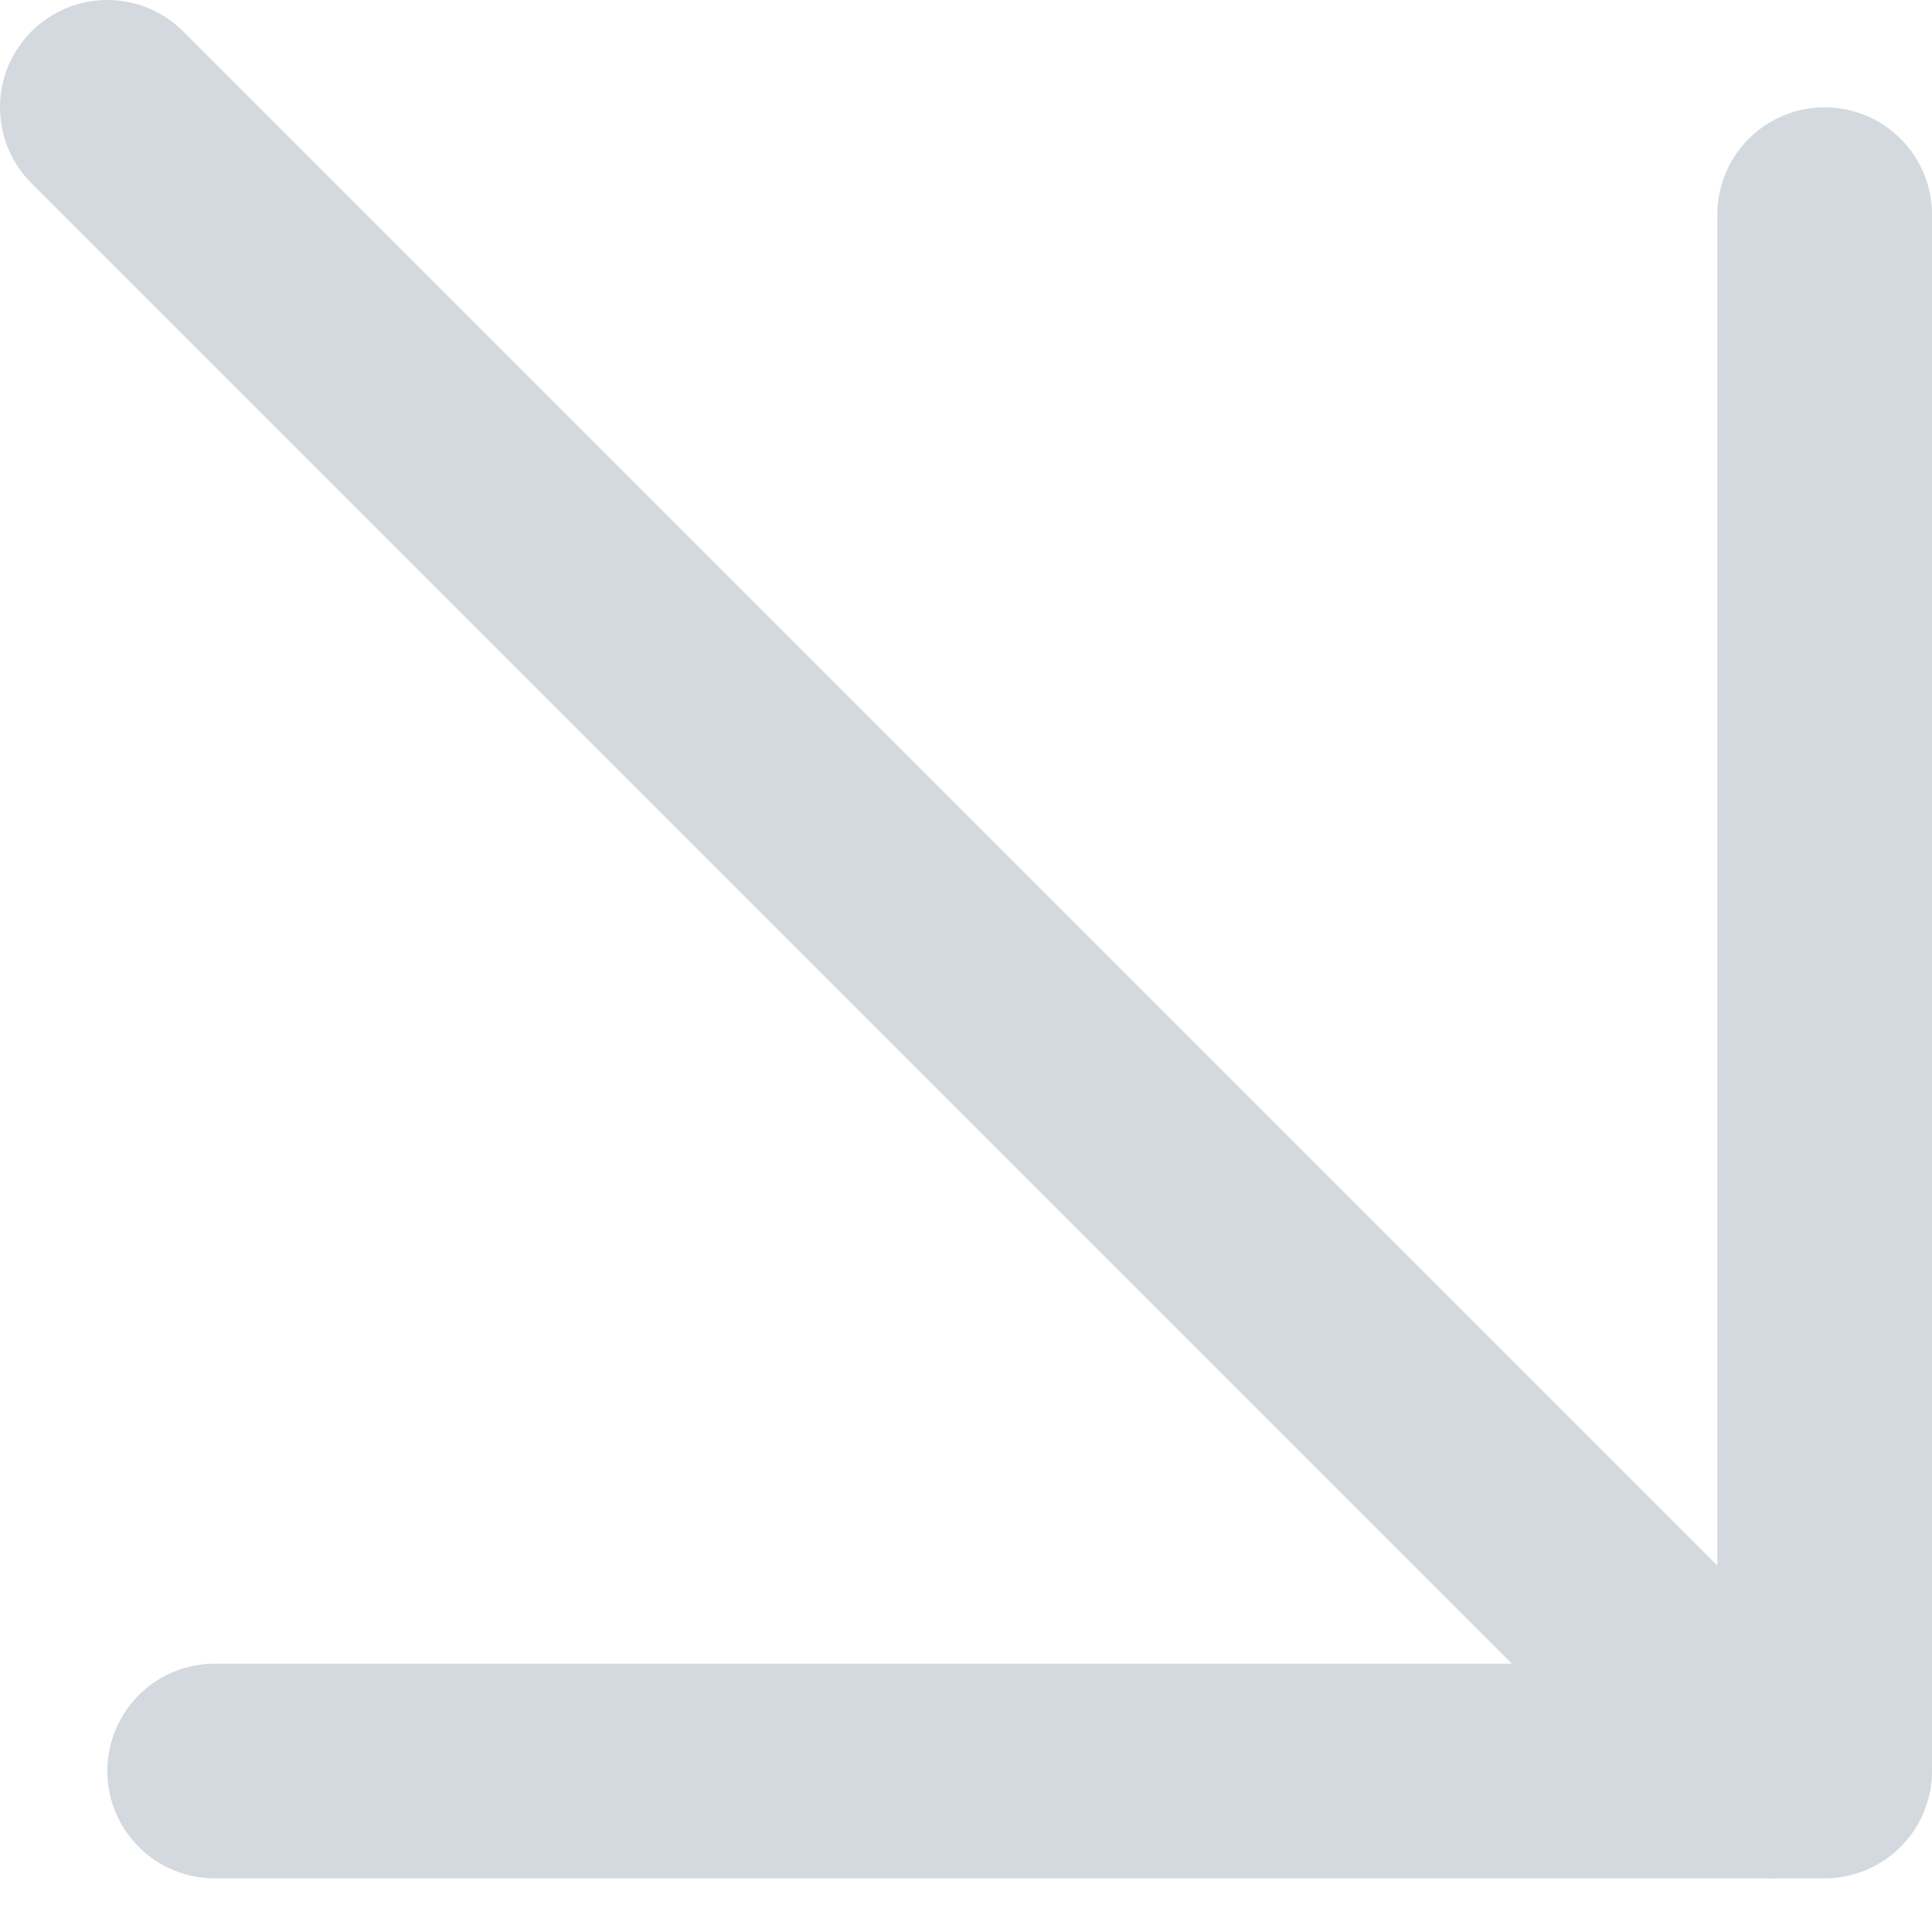
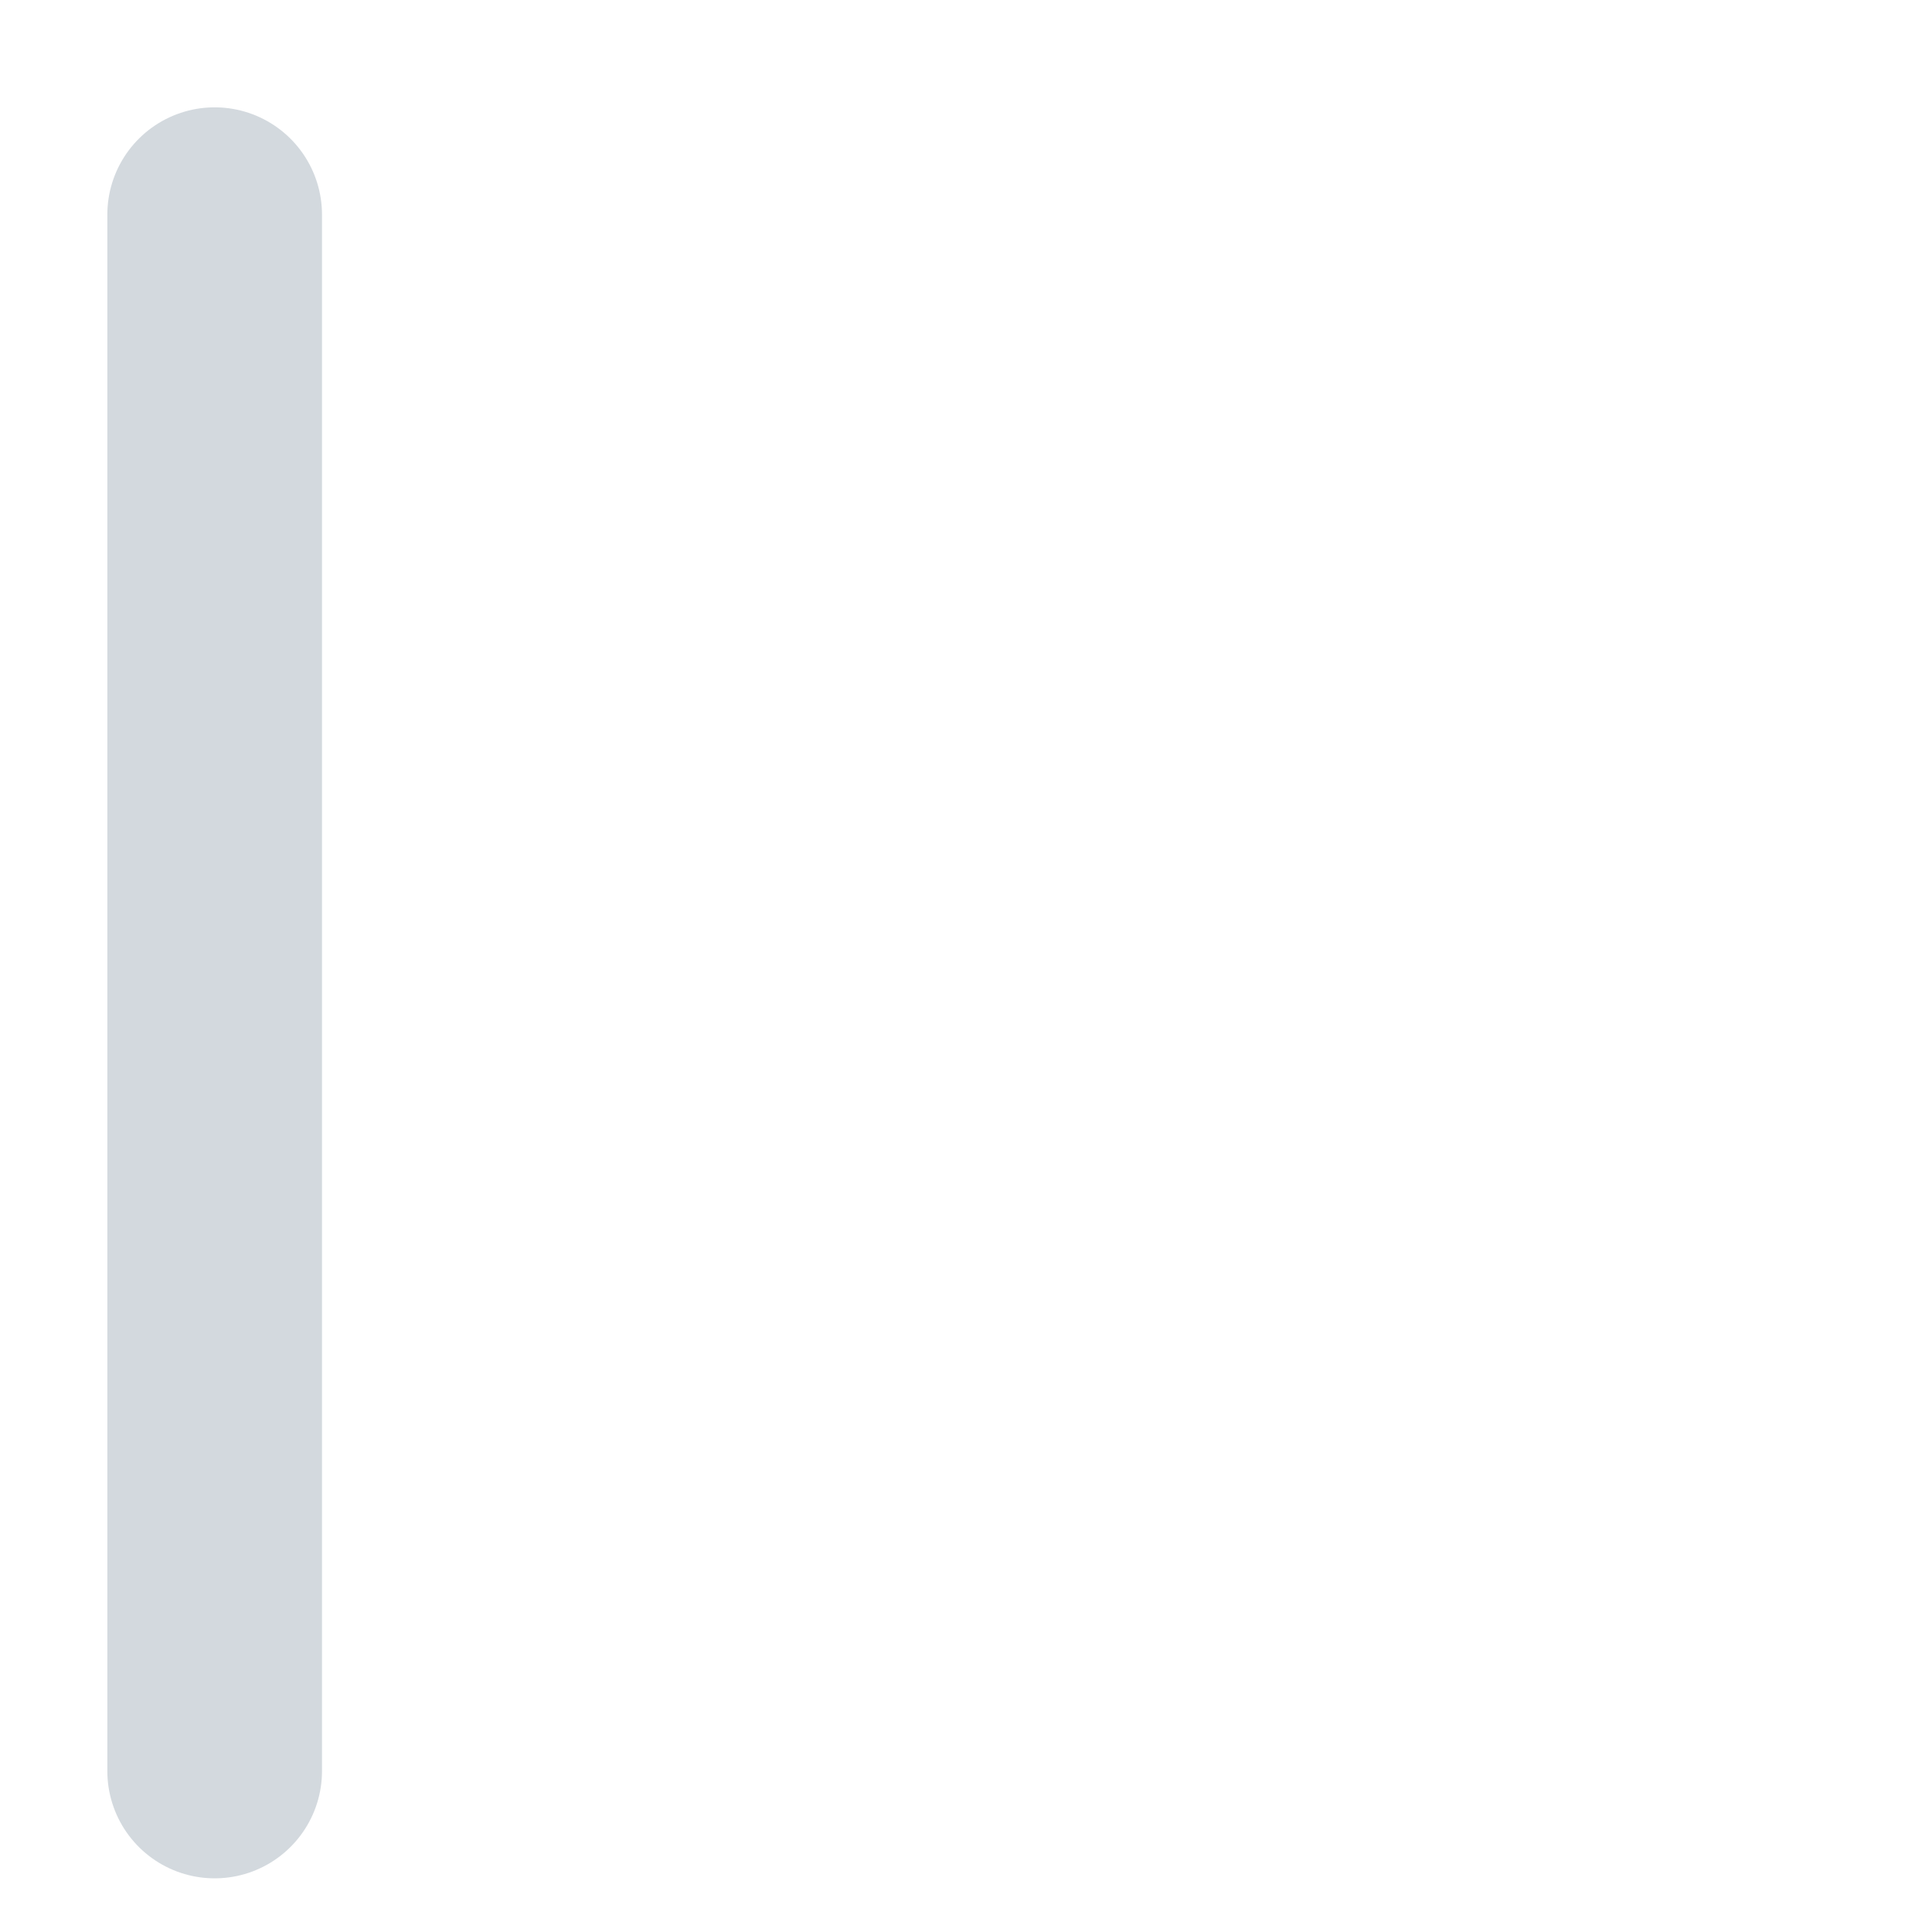
<svg xmlns="http://www.w3.org/2000/svg" width="18" height="18" viewBox="0 0 18 18" fill="none">
-   <path d="M2 16.5H17V2" stroke="#D3D9DE" stroke-width="2" stroke-linecap="round" stroke-linejoin="round" />
-   <path d="M16.5 16.5L1 1" stroke="#D3D9DE" stroke-width="2" stroke-linecap="round" />
+   <path d="M2 16.5V2" stroke="#D3D9DE" stroke-width="2" stroke-linecap="round" stroke-linejoin="round" />
</svg>